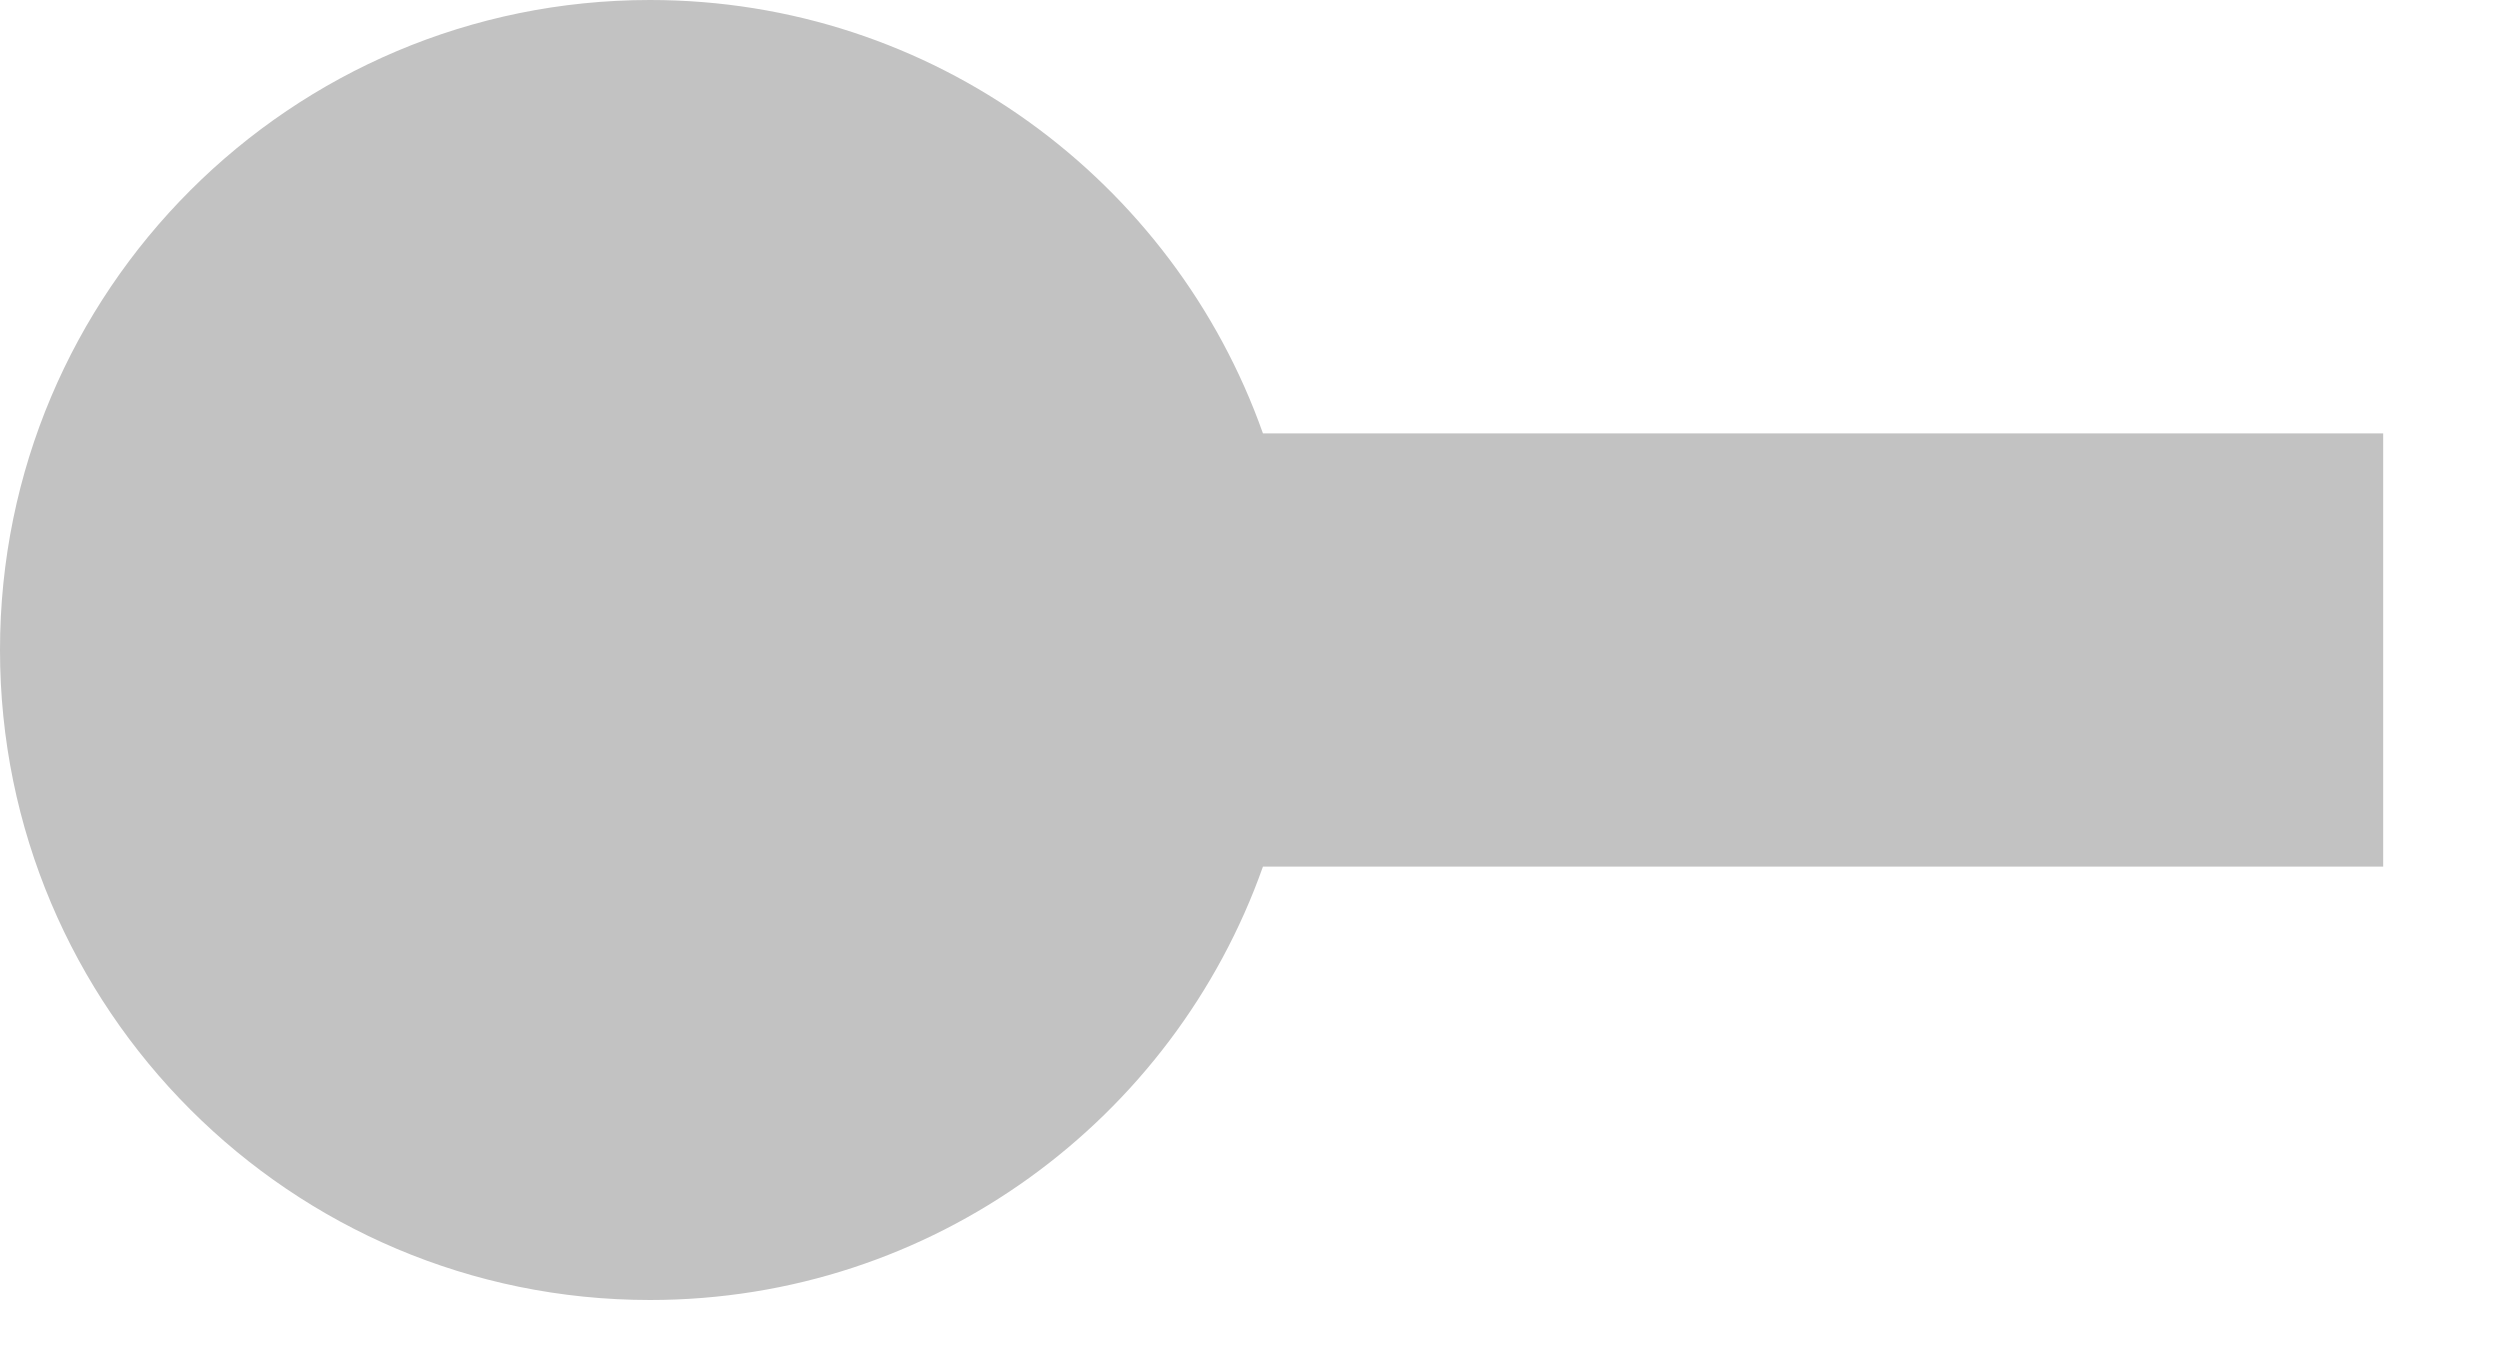
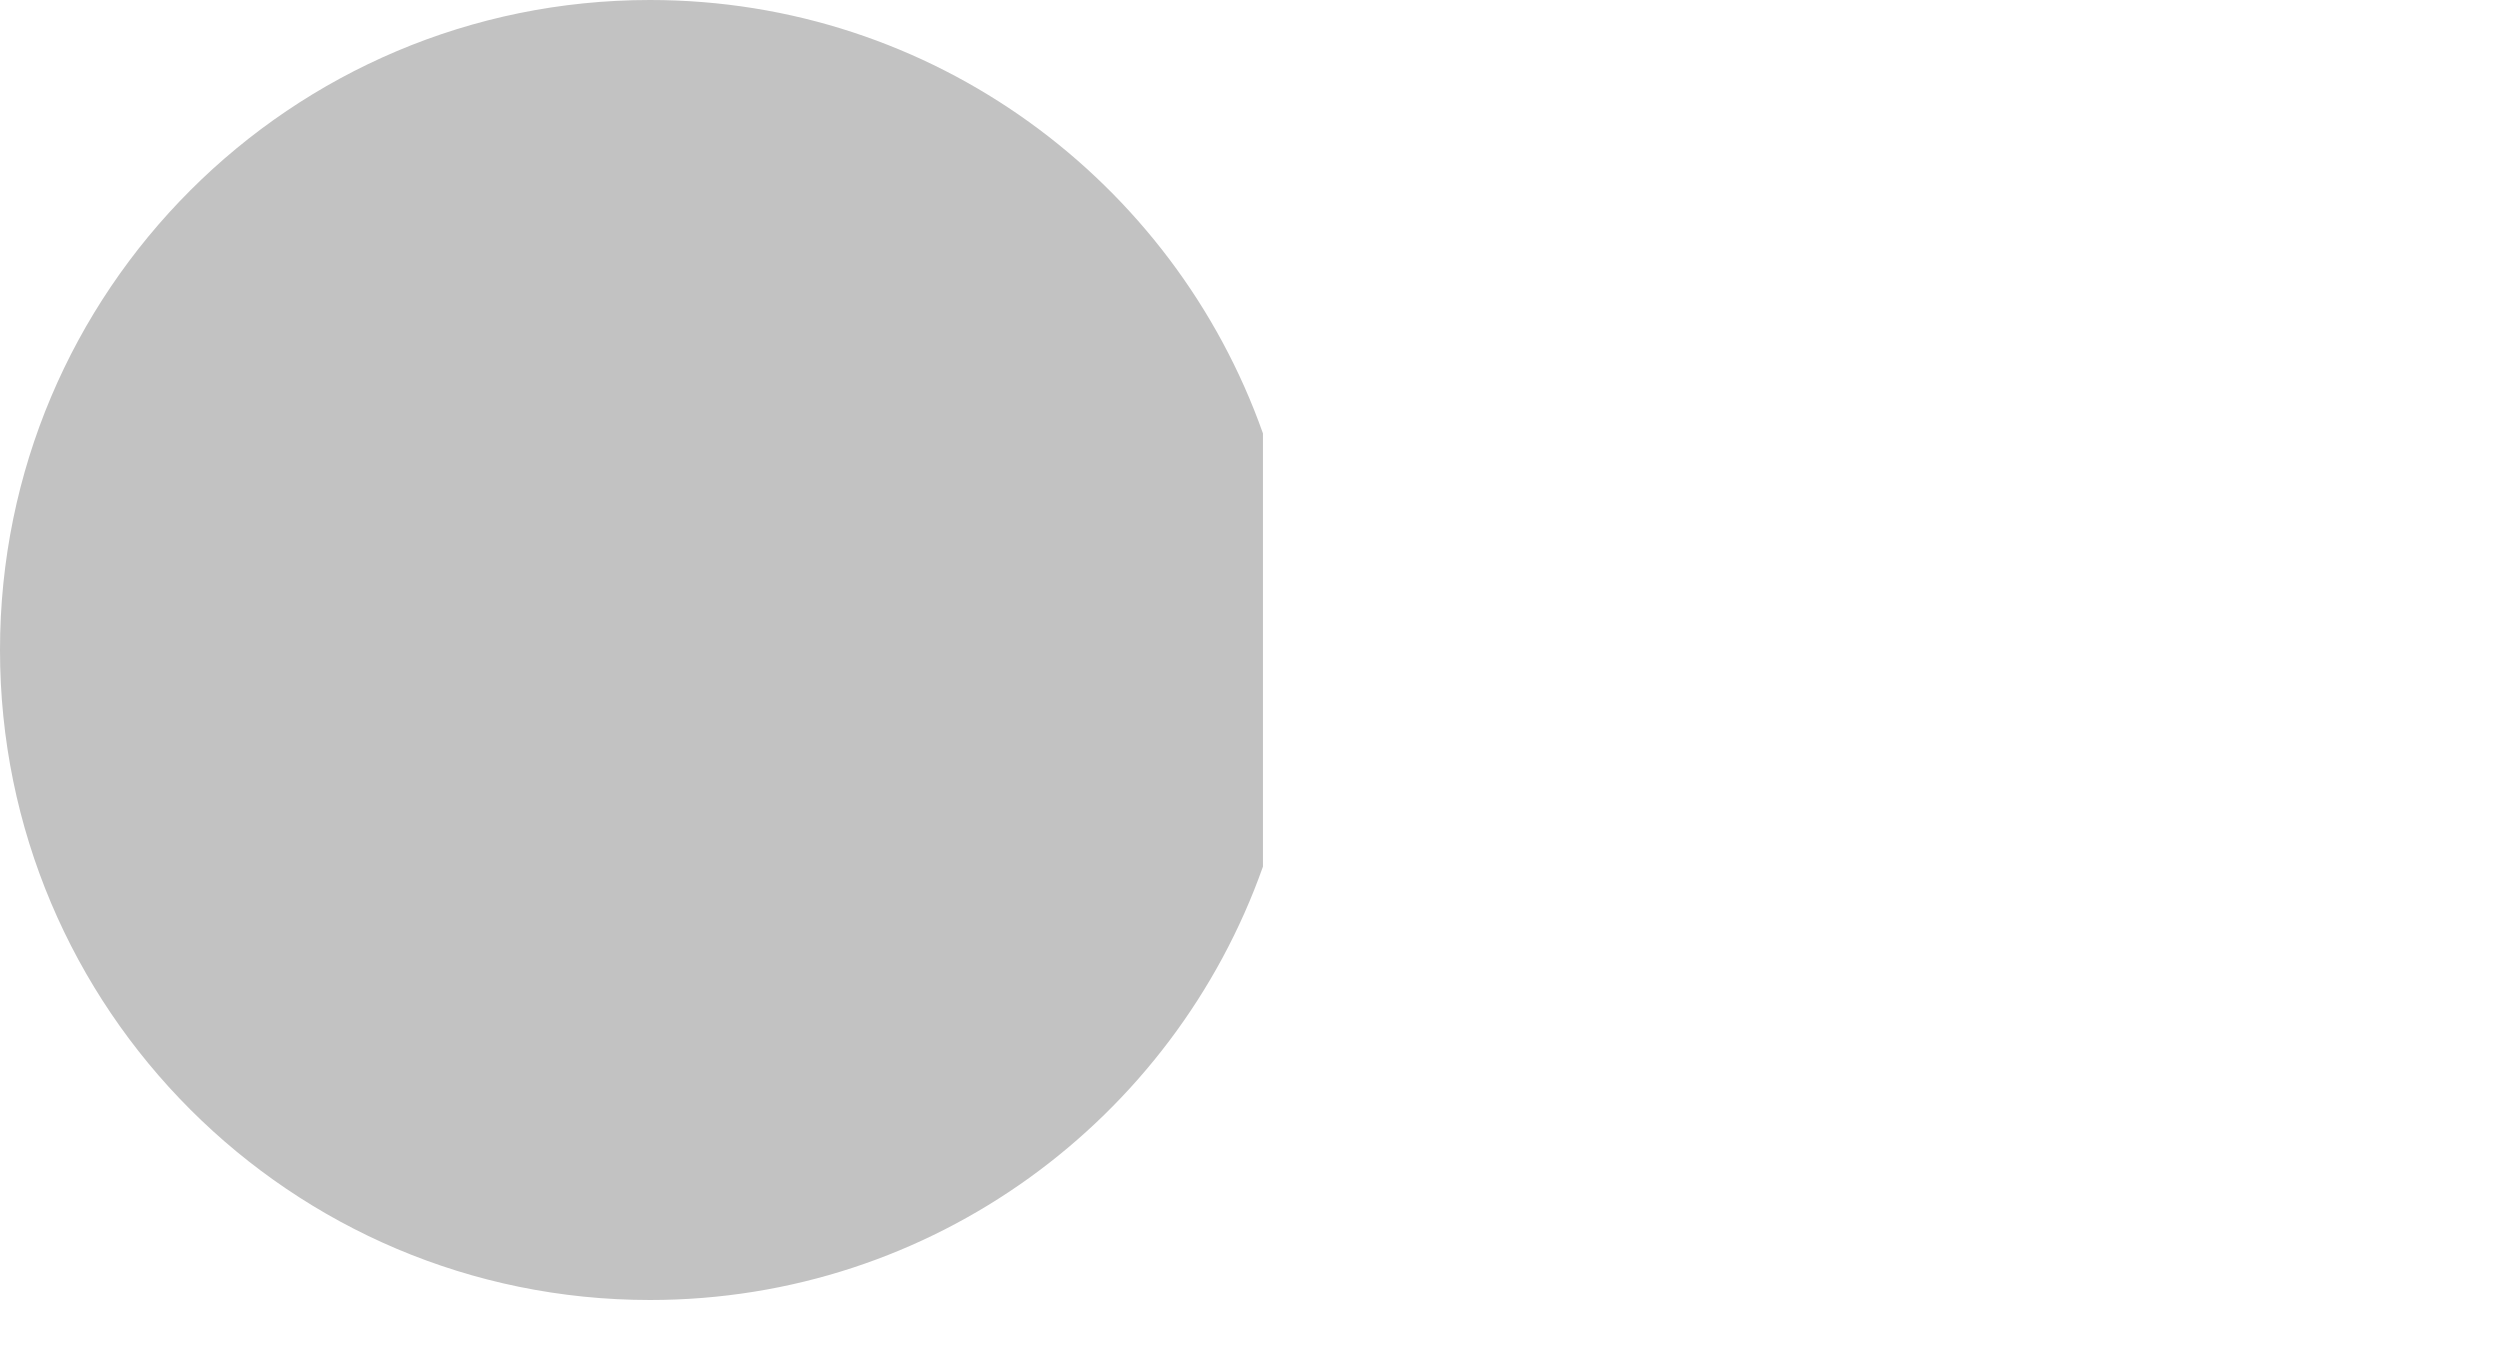
<svg xmlns="http://www.w3.org/2000/svg" fill="none" height="100%" overflow="visible" preserveAspectRatio="none" style="display: block;" viewBox="0 0 11 6" width="100%">
-   <path clip-rule="evenodd" d="M5.557 3.813C5.164 4.924 4.105 5.72 2.86 5.72C1.28 5.72 0 4.439 0 2.86C0 1.28 1.28 0 2.86 0C4.105 0 5.164 0.796 5.557 1.907H10.486V3.813H5.557Z" fill="black" fill-opacity="0.24" fill-rule="evenodd" id="Vector" />
+   <path clip-rule="evenodd" d="M5.557 3.813C5.164 4.924 4.105 5.72 2.86 5.72C1.28 5.72 0 4.439 0 2.86C0 1.28 1.28 0 2.86 0C4.105 0 5.164 0.796 5.557 1.907V3.813H5.557Z" fill="black" fill-opacity="0.24" fill-rule="evenodd" id="Vector" />
</svg>